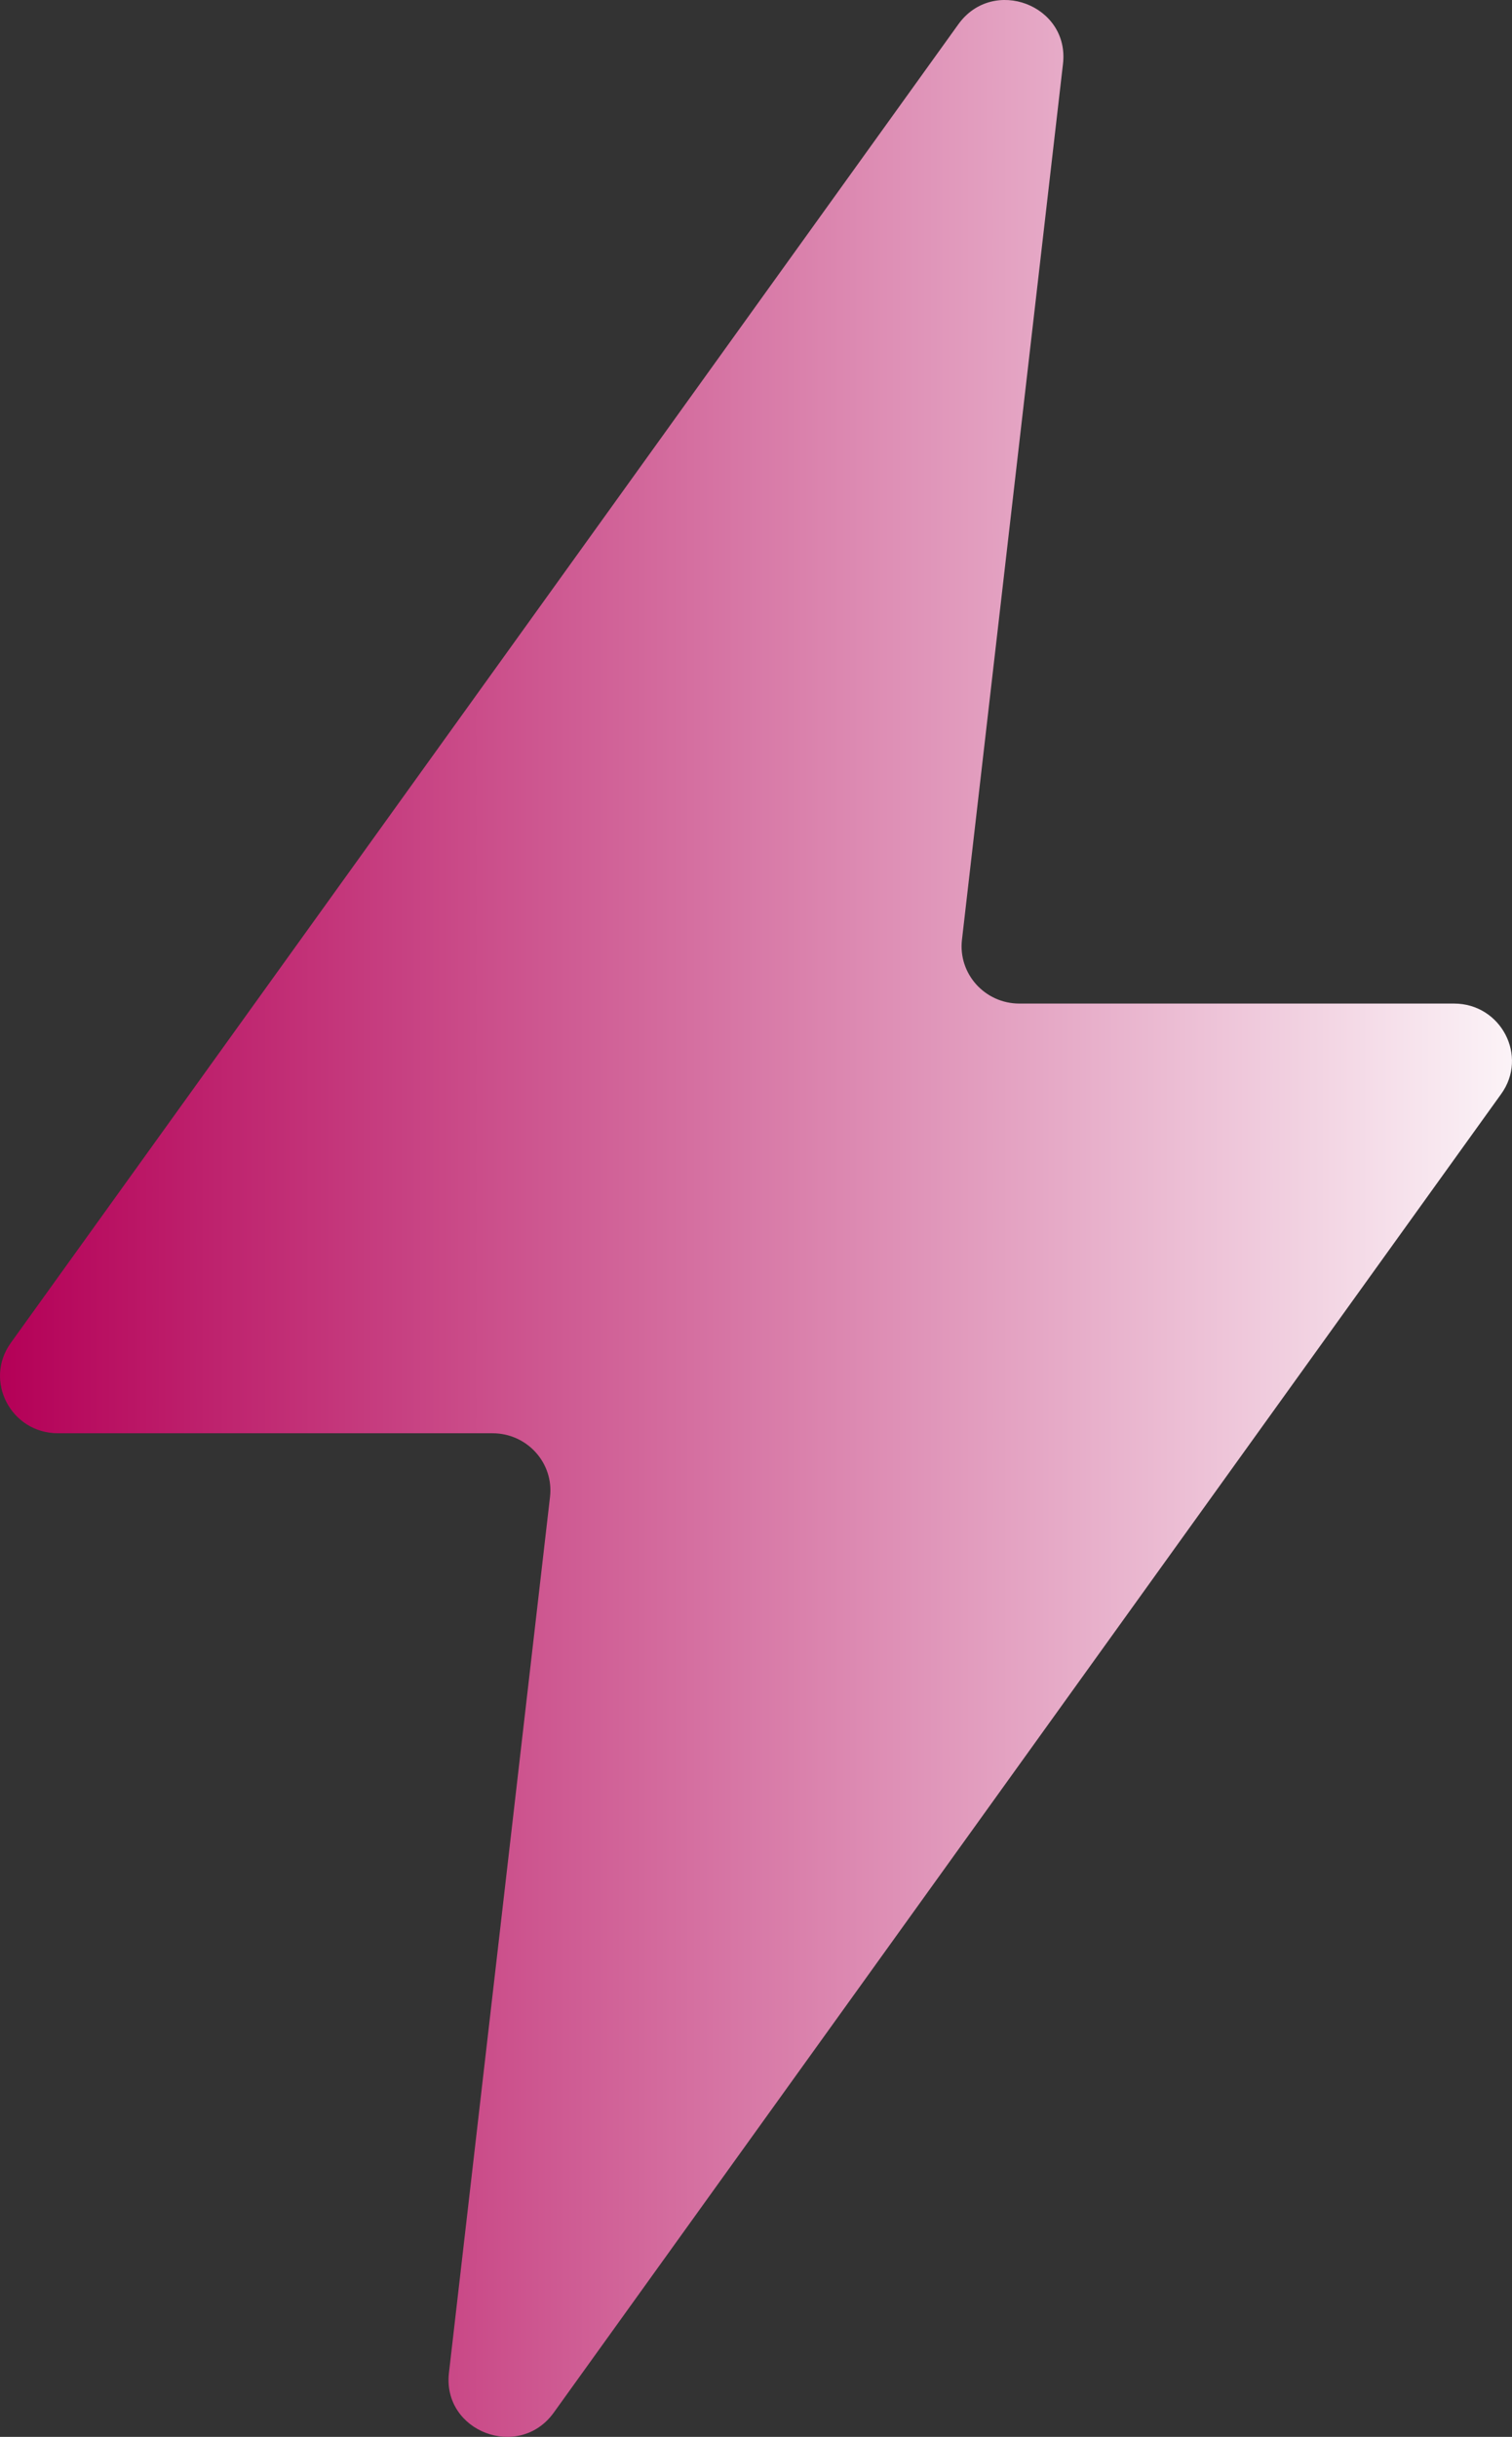
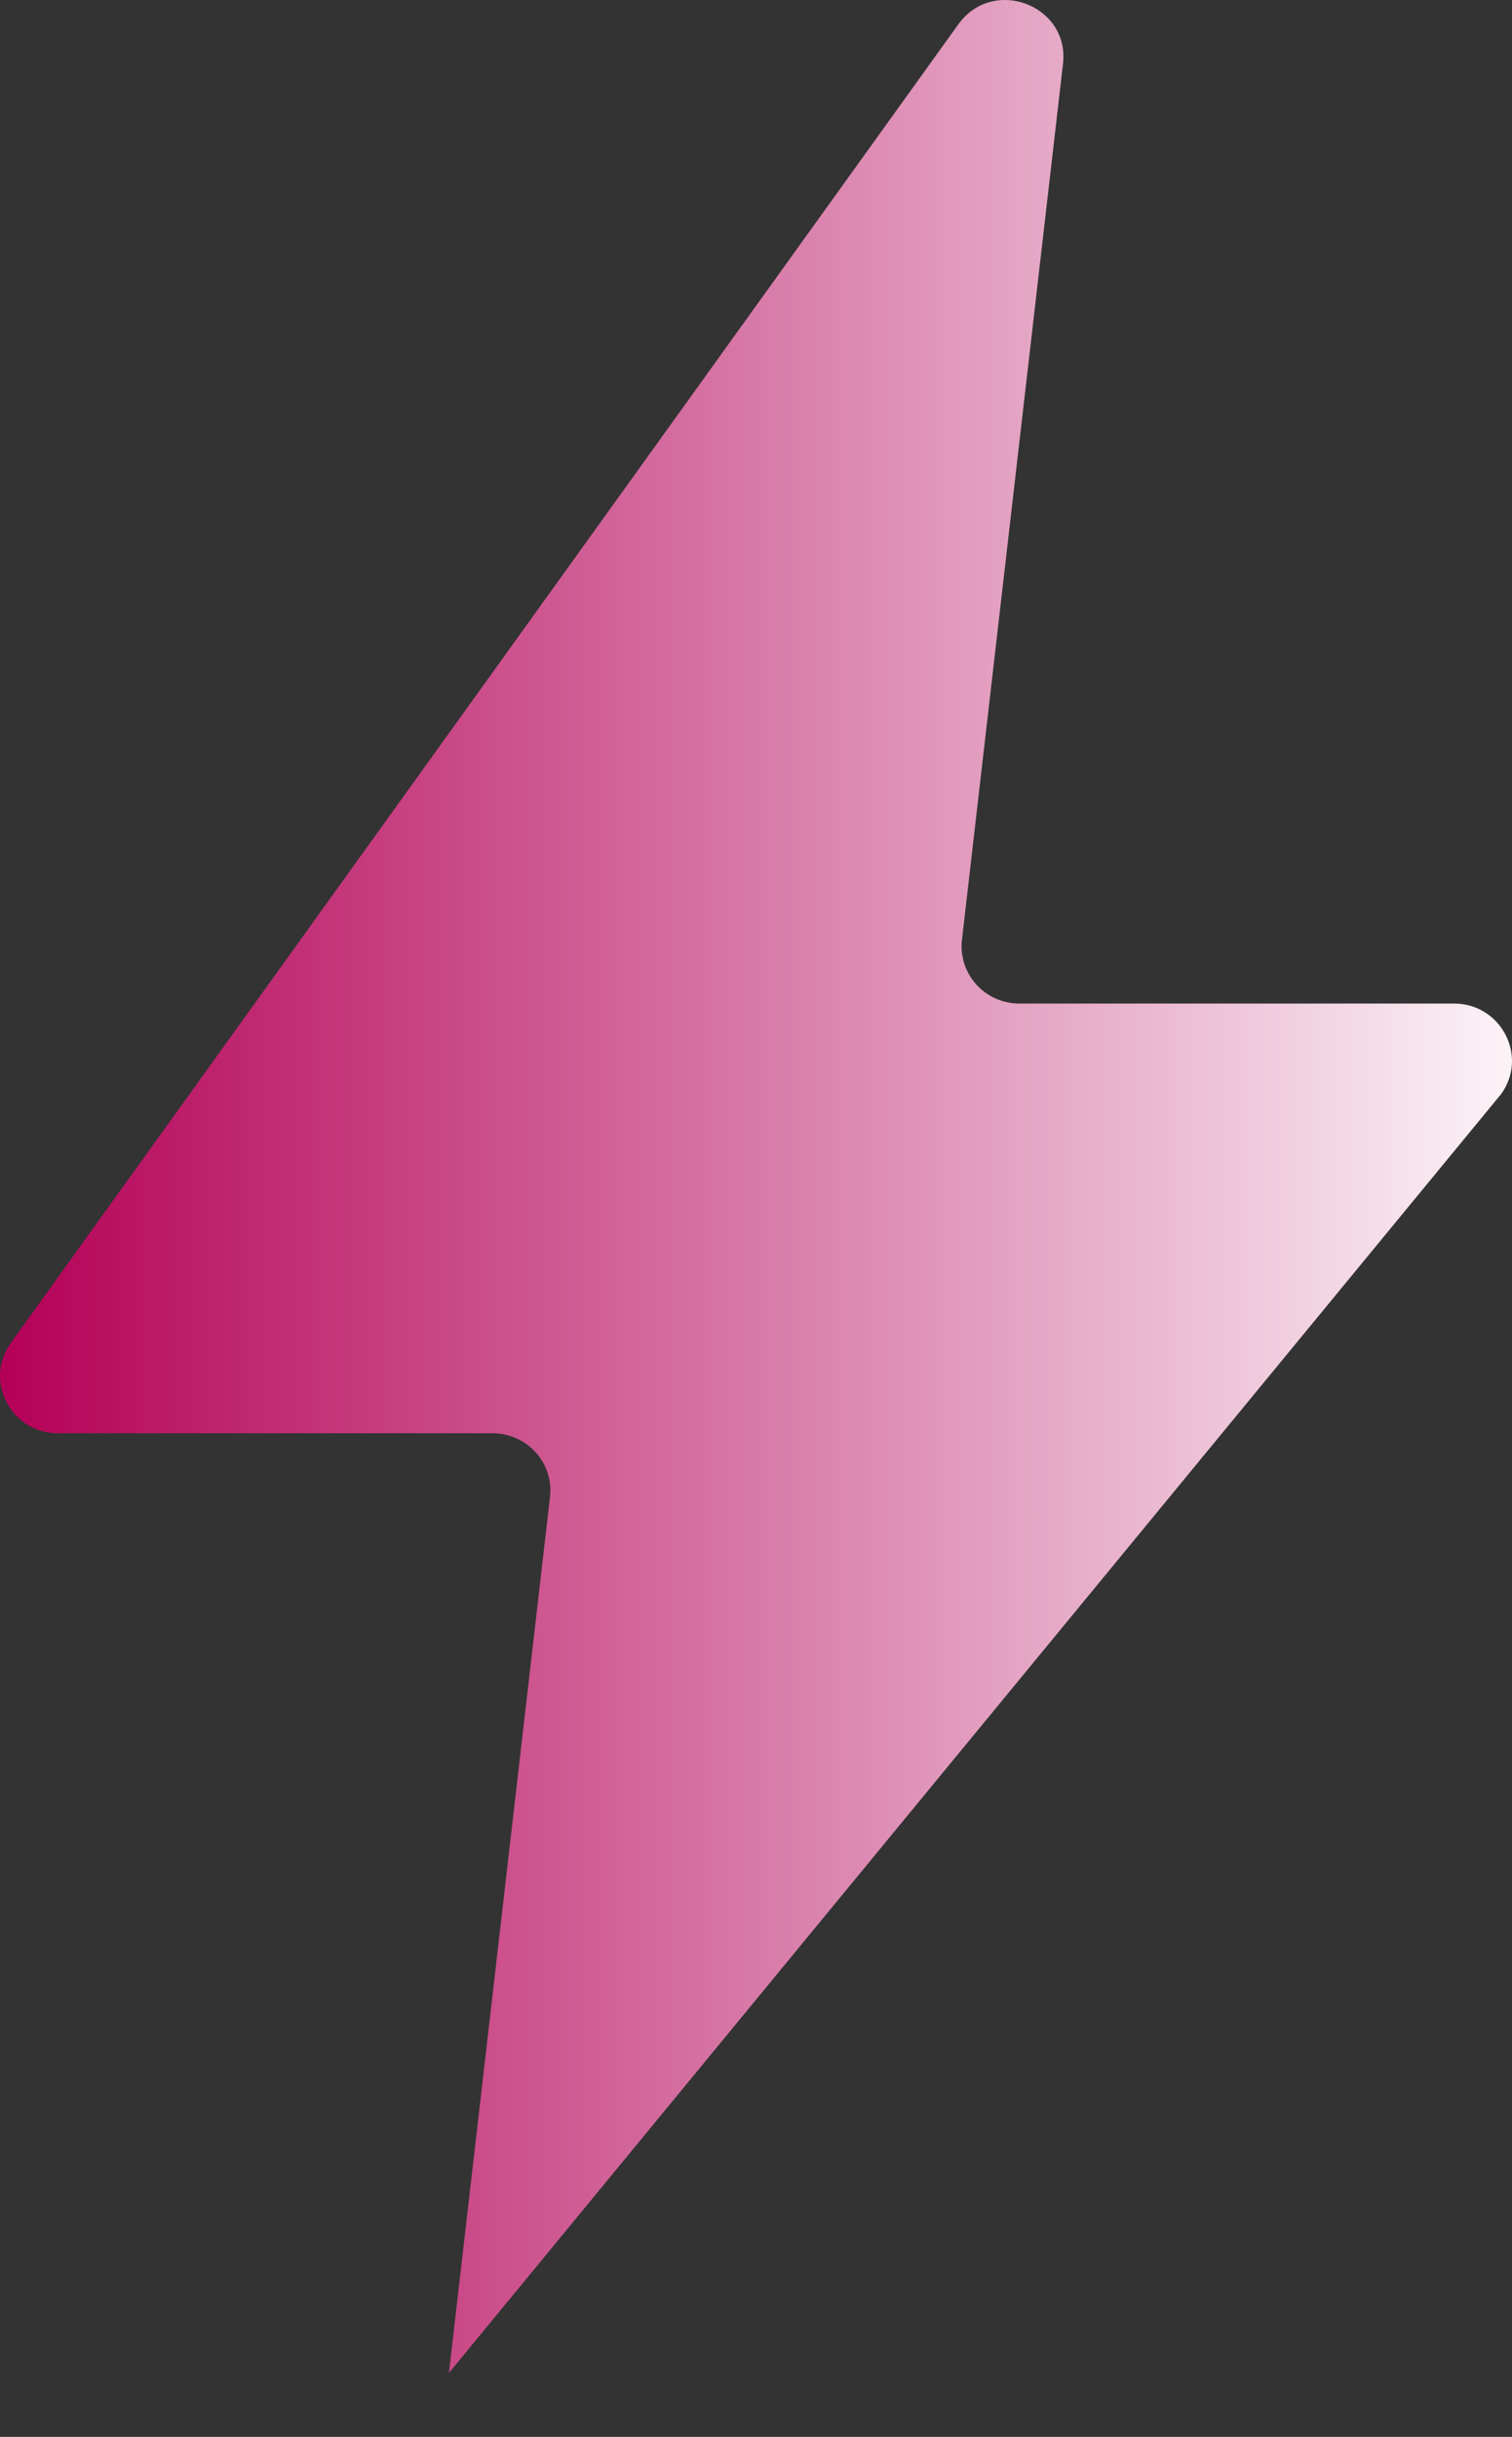
<svg xmlns="http://www.w3.org/2000/svg" width="36" height="58" viewBox="0 0 36 58" fill="none">
  <rect x="0" y="0" width="36" height="58" fill="#333333" stroke="none" />
-   <path fill-rule="evenodd" clip-rule="evenodd" d="M22.904 22.367L25.309 1.522C25.472 0.122 23.645 -0.571 22.818 0.578L0.258 31.961C-0.392 32.864 0.261 34.113 1.38 34.113H11.726C12.55 34.113 13.192 34.822 13.095 35.632L10.689 56.478C10.53 57.877 12.357 58.57 13.184 57.424L35.74 26.041C36.394 25.139 35.738 23.886 34.619 23.886H24.27C23.449 23.886 22.81 23.177 22.904 22.367Z" fill="url(#paint0_linear_52_192)" />
+   <path fill-rule="evenodd" clip-rule="evenodd" d="M22.904 22.367L25.309 1.522C25.472 0.122 23.645 -0.571 22.818 0.578L0.258 31.961C-0.392 32.864 0.261 34.113 1.38 34.113H11.726C12.55 34.113 13.192 34.822 13.095 35.632L10.689 56.478L35.74 26.041C36.394 25.139 35.738 23.886 34.619 23.886H24.27C23.449 23.886 22.81 23.177 22.904 22.367Z" fill="url(#paint0_linear_52_192)" />
  <defs>
    <linearGradient id="paint0_linear_52_192" x1="0" y1="58" x2="37.792" y2="58" gradientUnits="userSpaceOnUse">
      <stop stop-color="#B40057" />
      <stop offset="1" stop-color="white" />
    </linearGradient>
  </defs>
</svg>